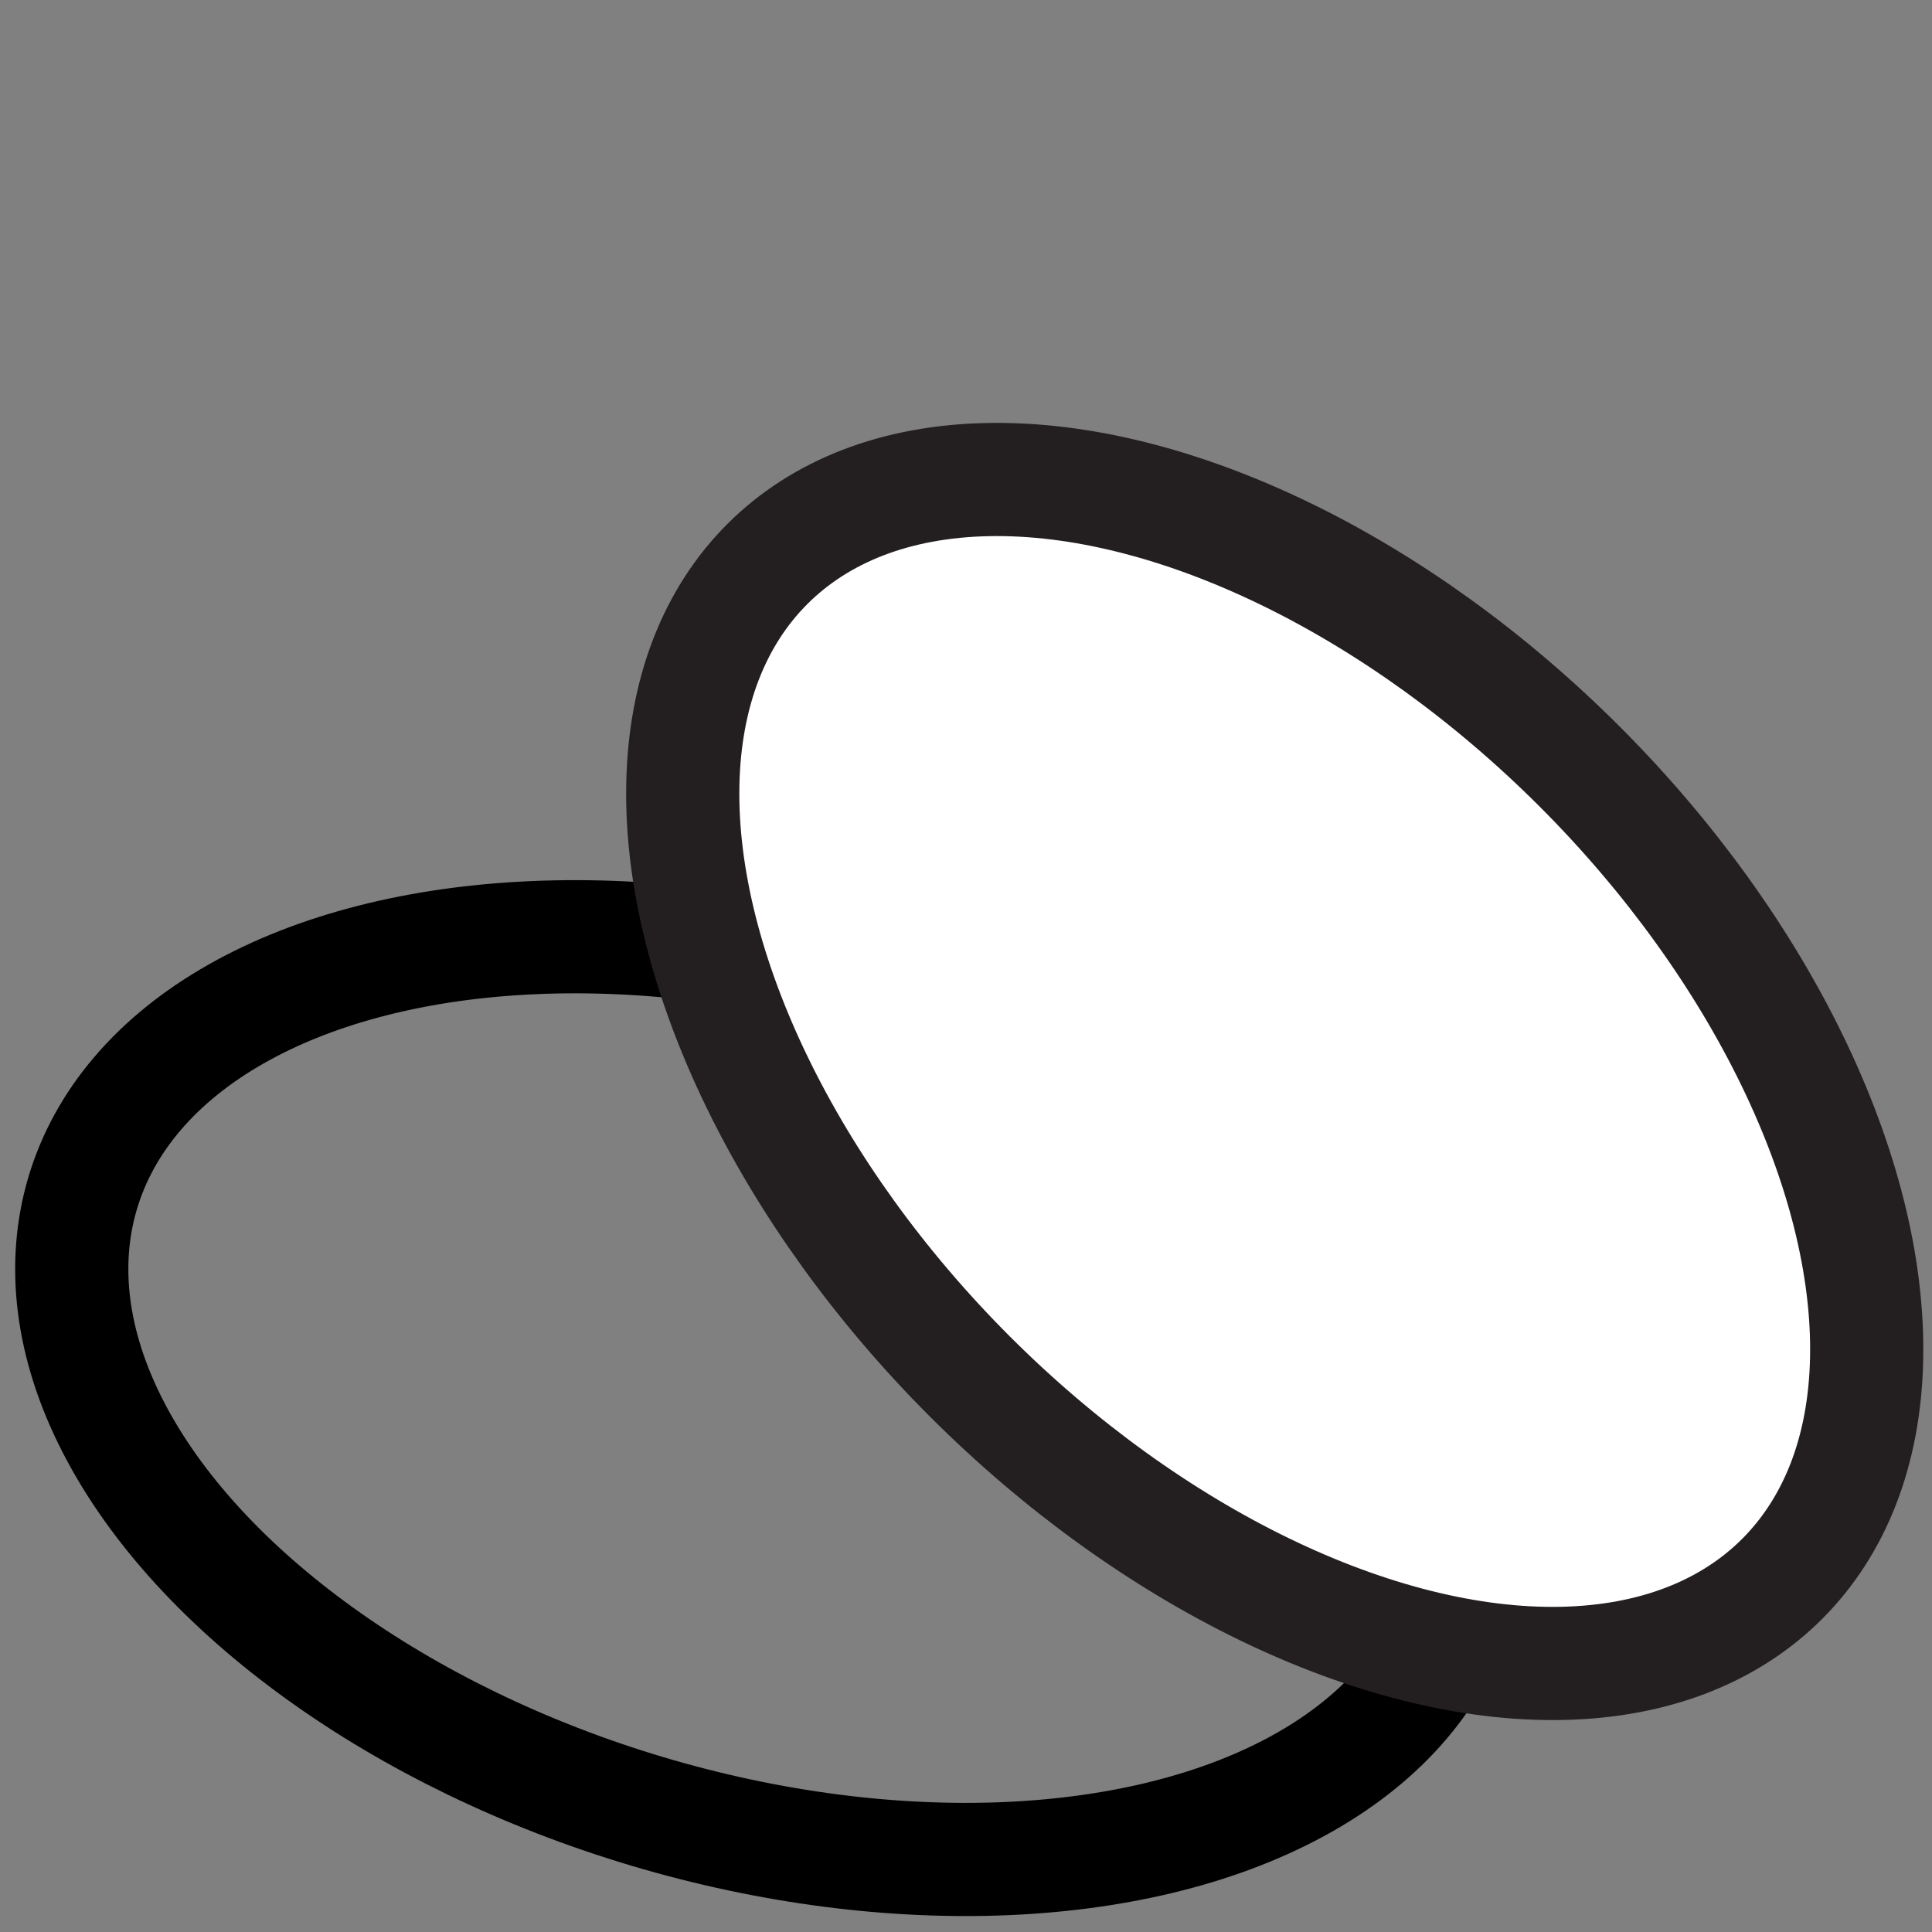
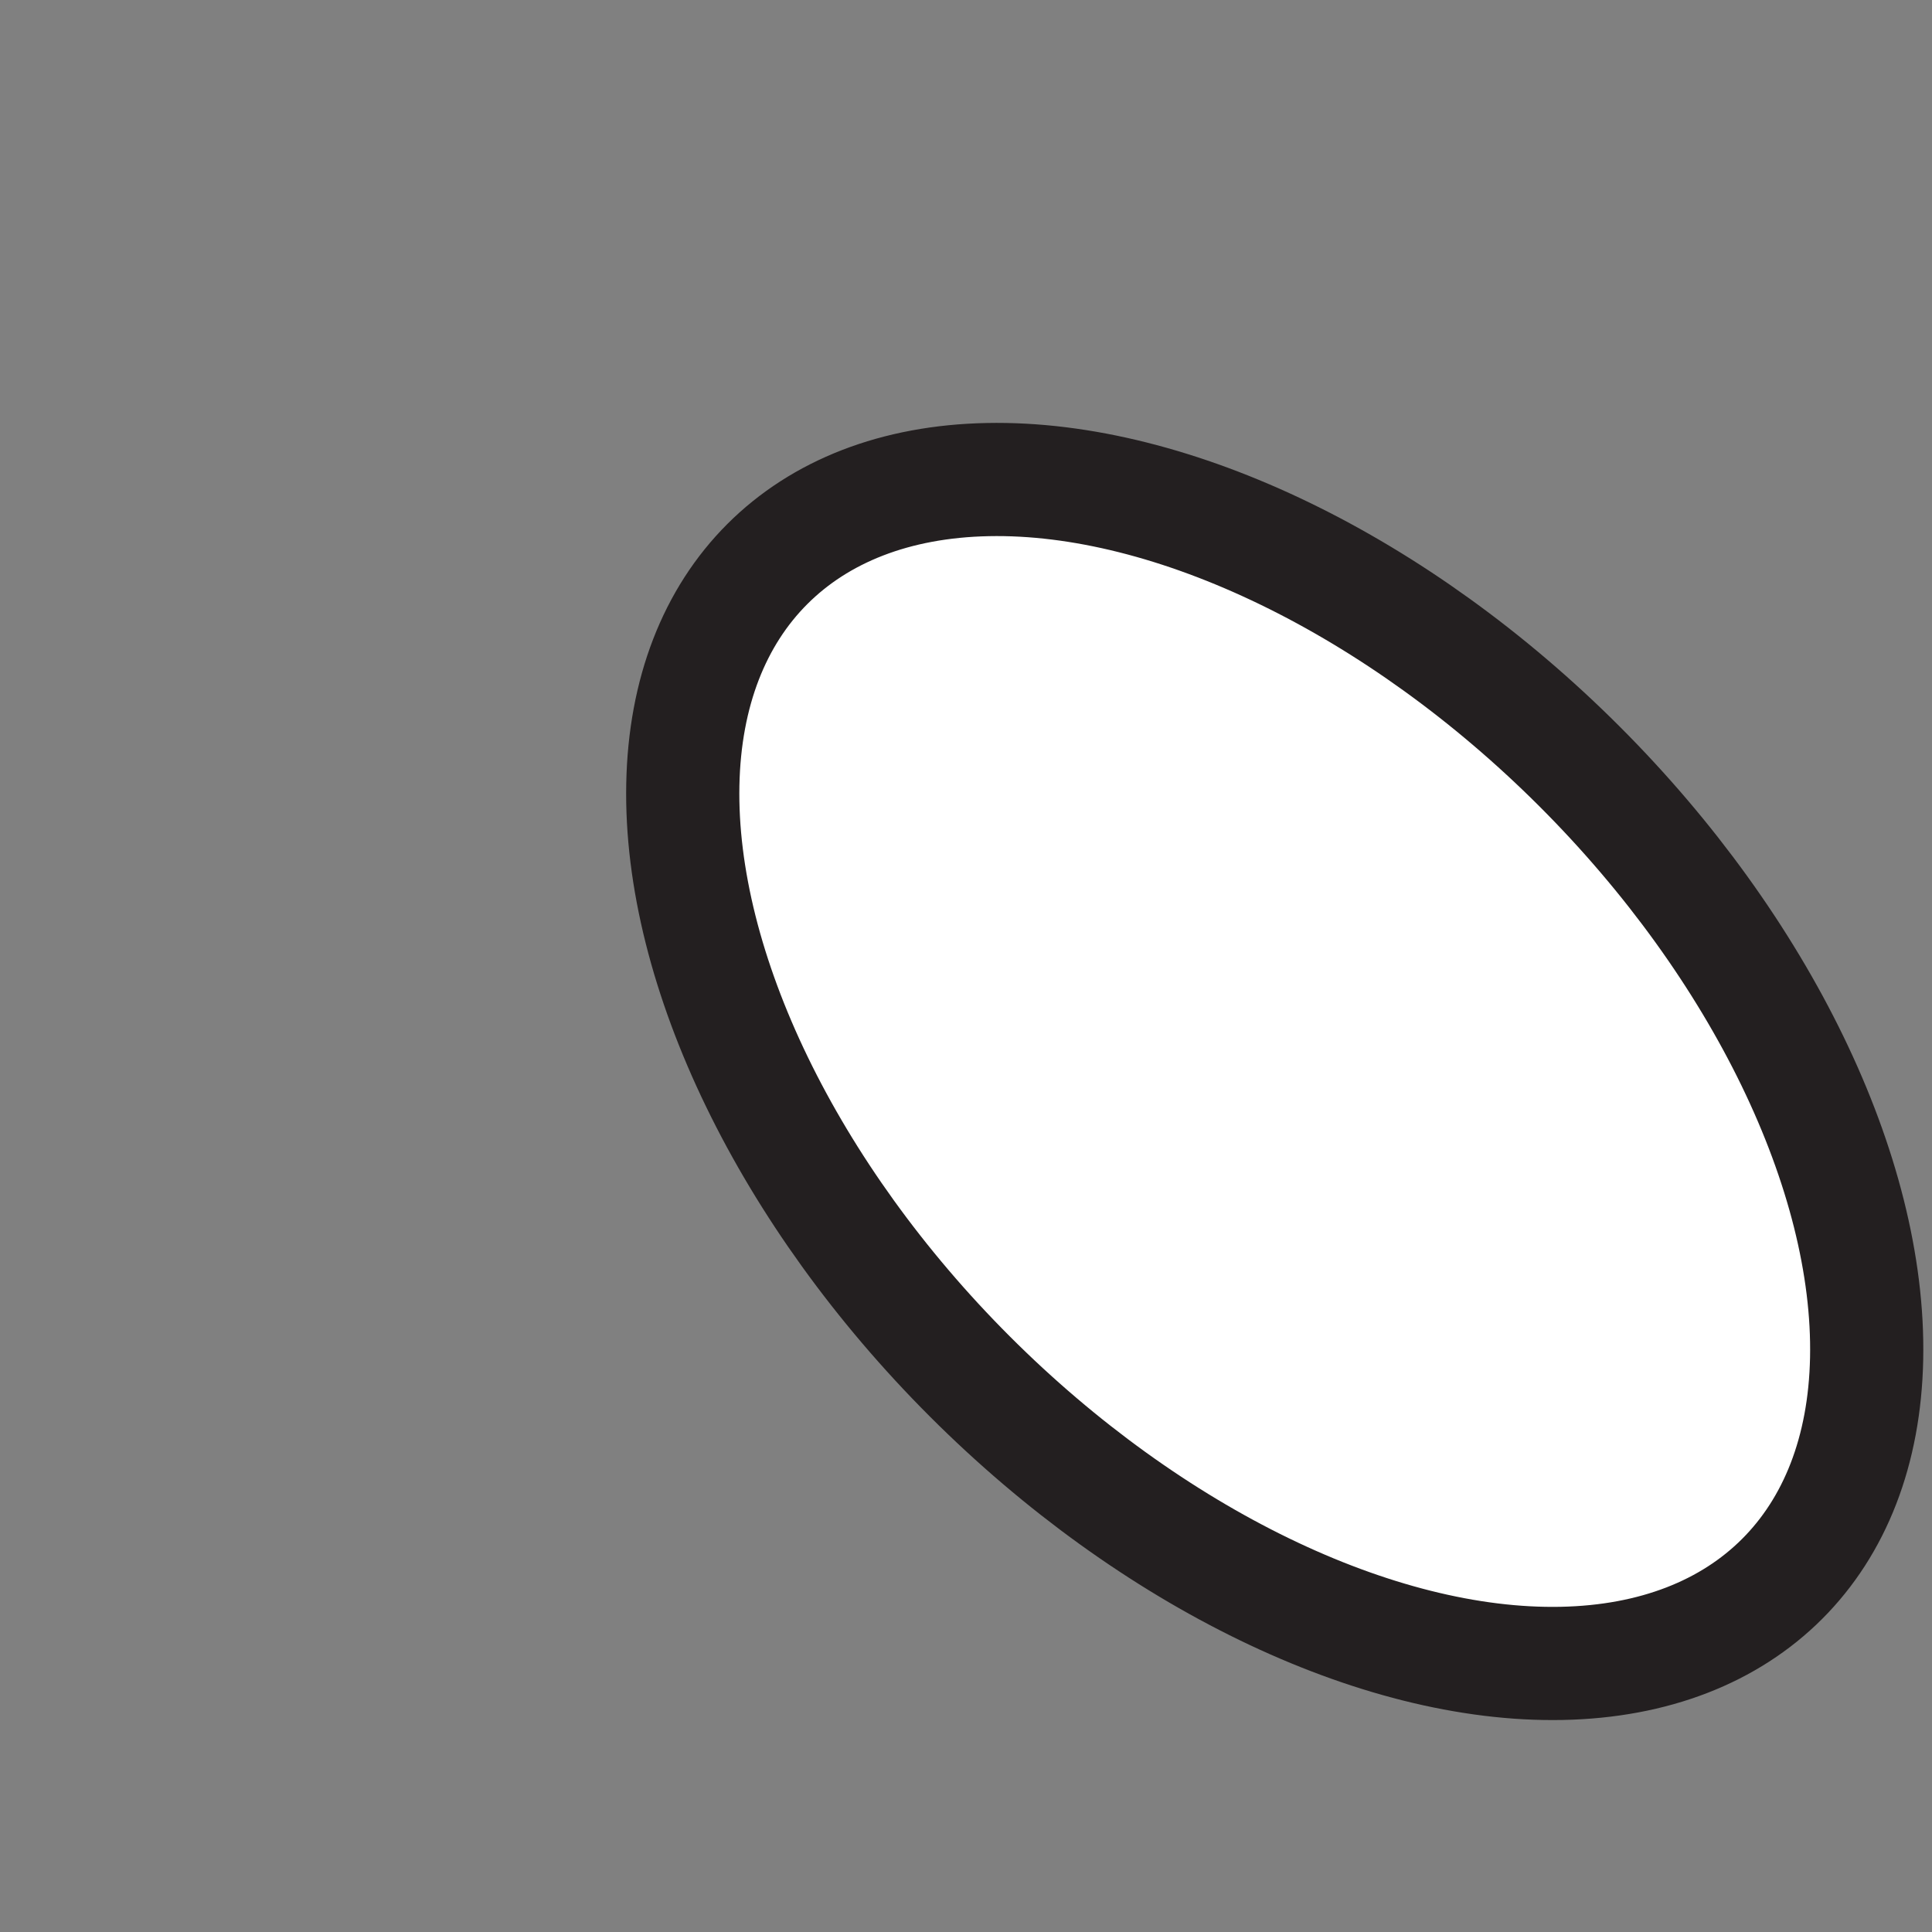
<svg xmlns="http://www.w3.org/2000/svg" version="1.1" id="Layer_1" x="0px" y="0px" viewBox="0 0 512 512" style="enable-background:new 0 0 512 512;" xml:space="preserve">
  <rect x="0" y="0" width="512" height="512" fill="#808080" stroke="none" />
  <style type="text/css">
	.st0{fill:none;stroke:#000000;stroke-width:30;stroke-miterlimit:10;}
	.st1{fill:#FFFFFF;stroke:#231F20;stroke-width:30;stroke-miterlimit:10;}
</style>
  <g>
-     <ellipse transform="matrix(0.286 -0.958 0.958 0.286 -209.325 460.24)" class="st0" cx="204.3" cy="370.6" rx="114.3" ry="190.2" />
    <ellipse transform="matrix(0.707 -0.707 0.707 0.707 -101.796 322.132)" class="st1" cx="337.9" cy="283.9" rx="114.3" ry="190.2" />
  </g>
</svg>